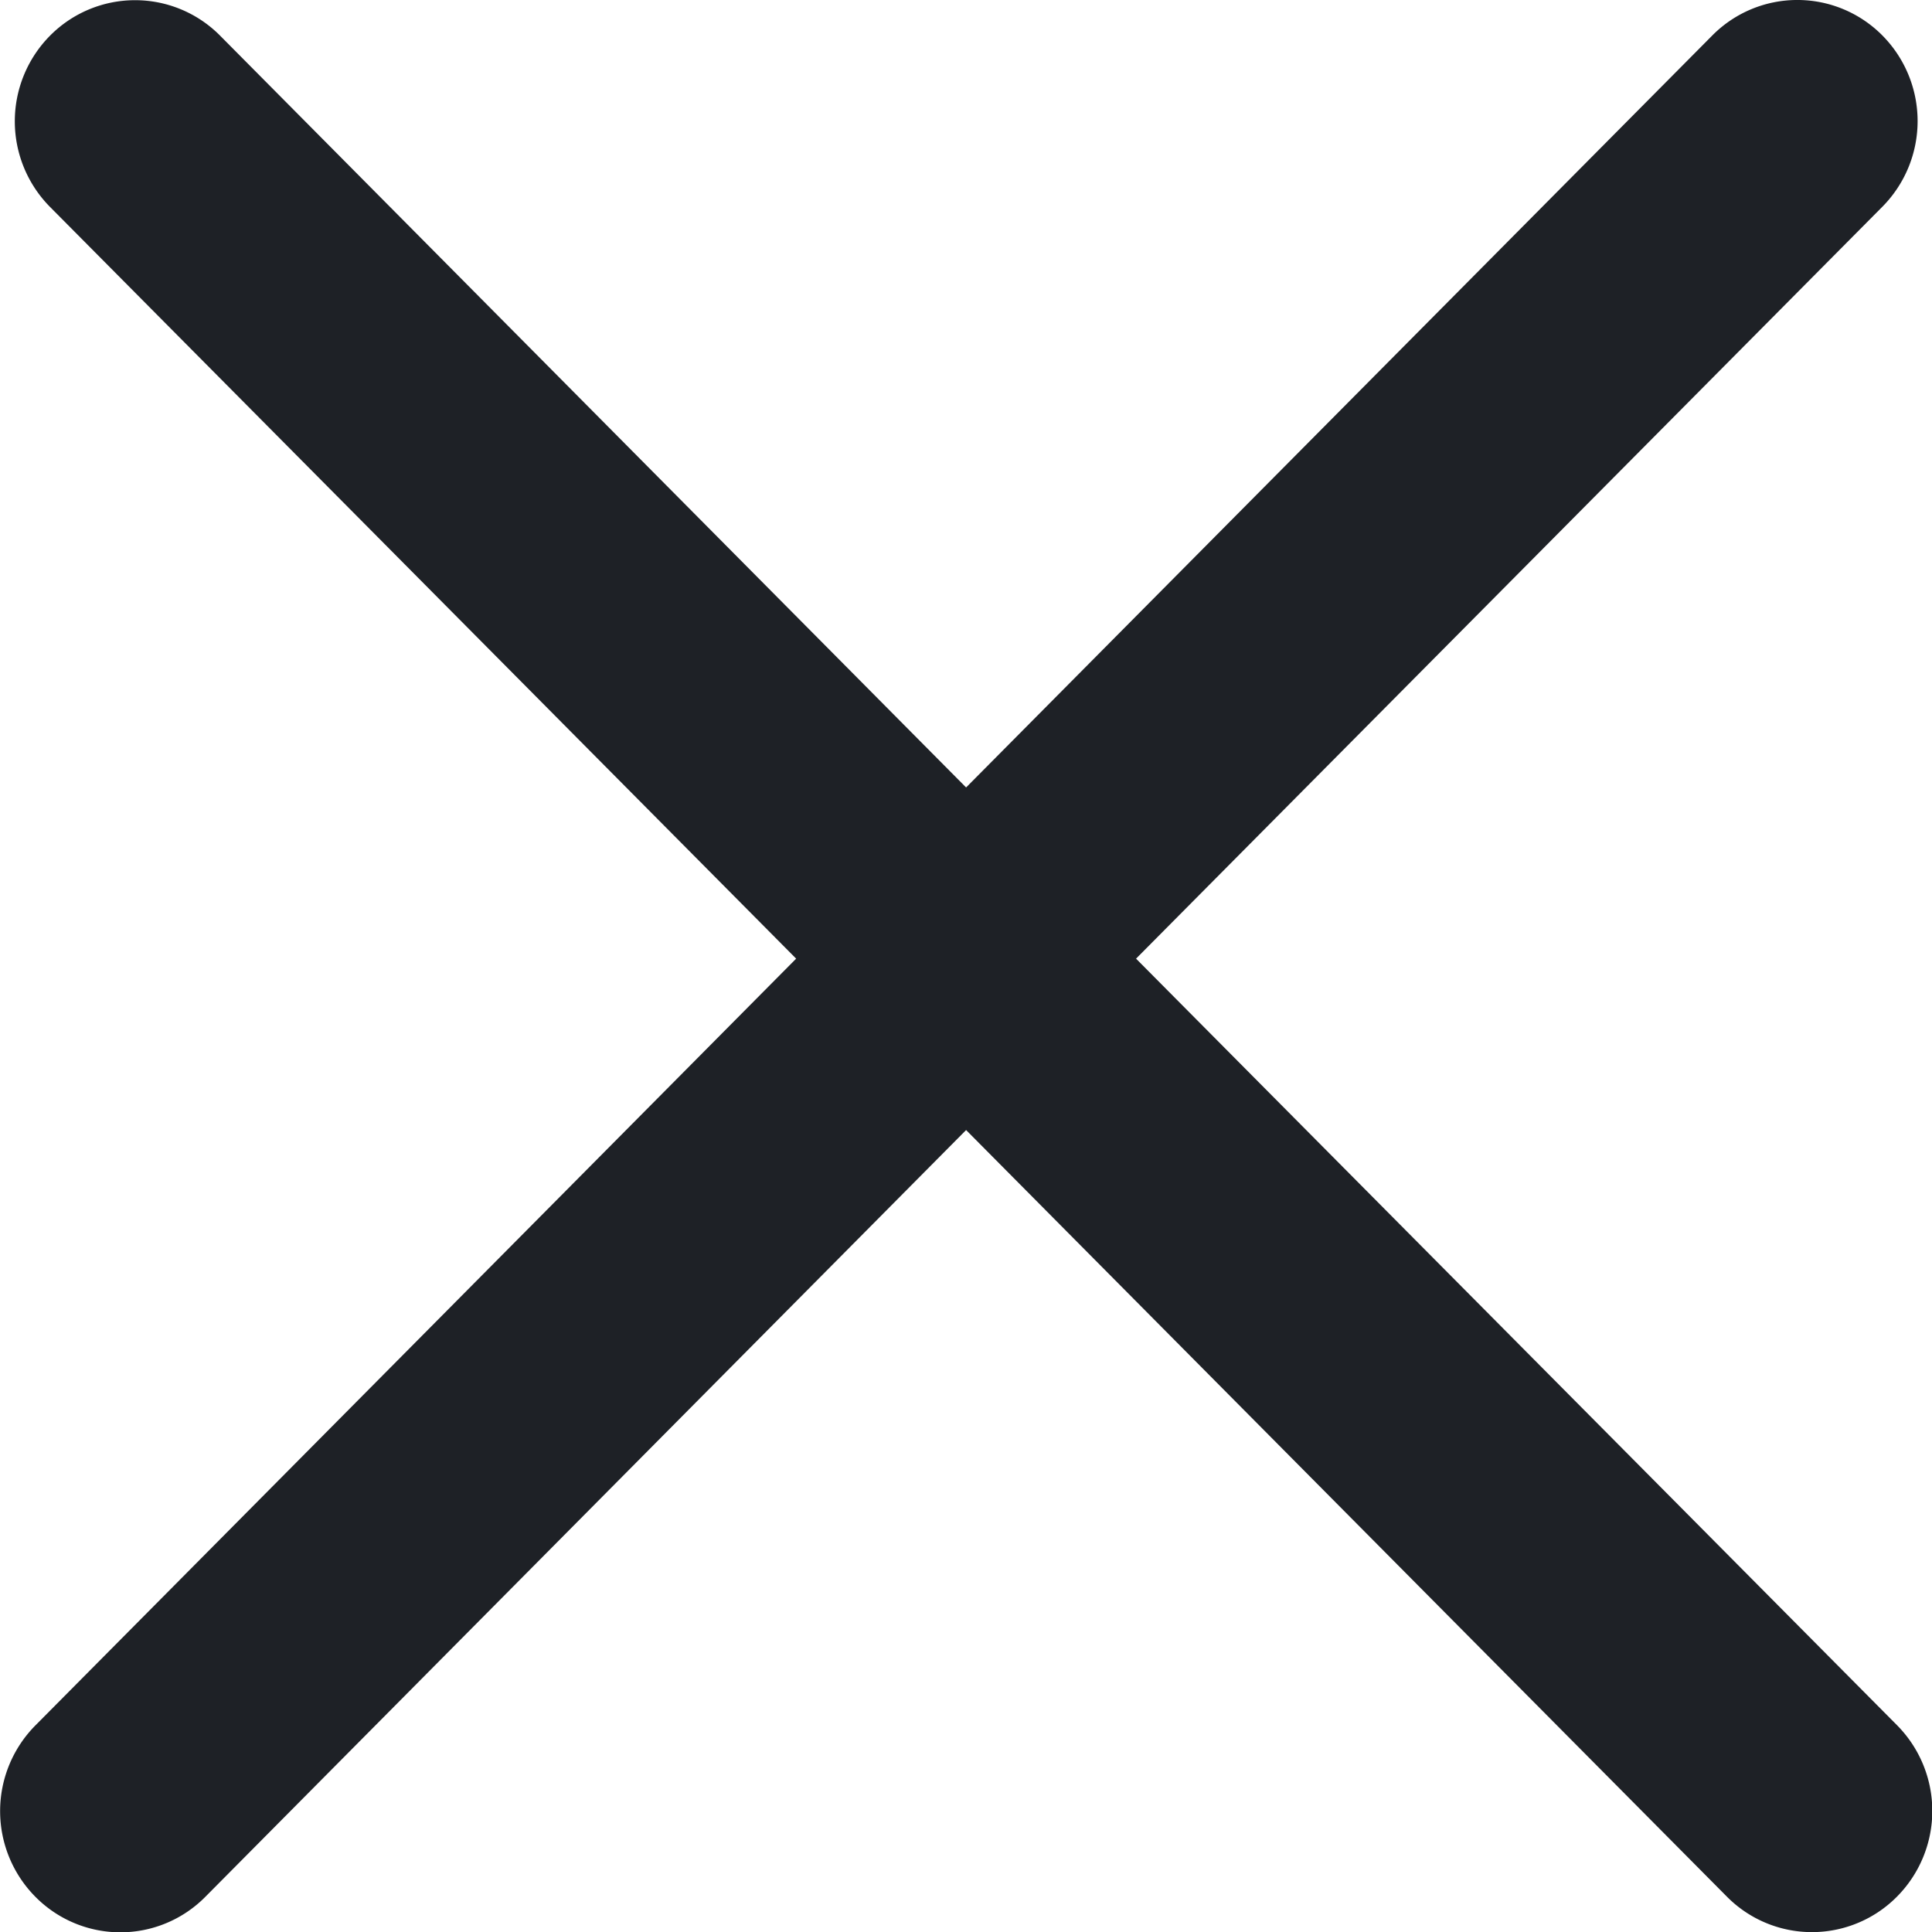
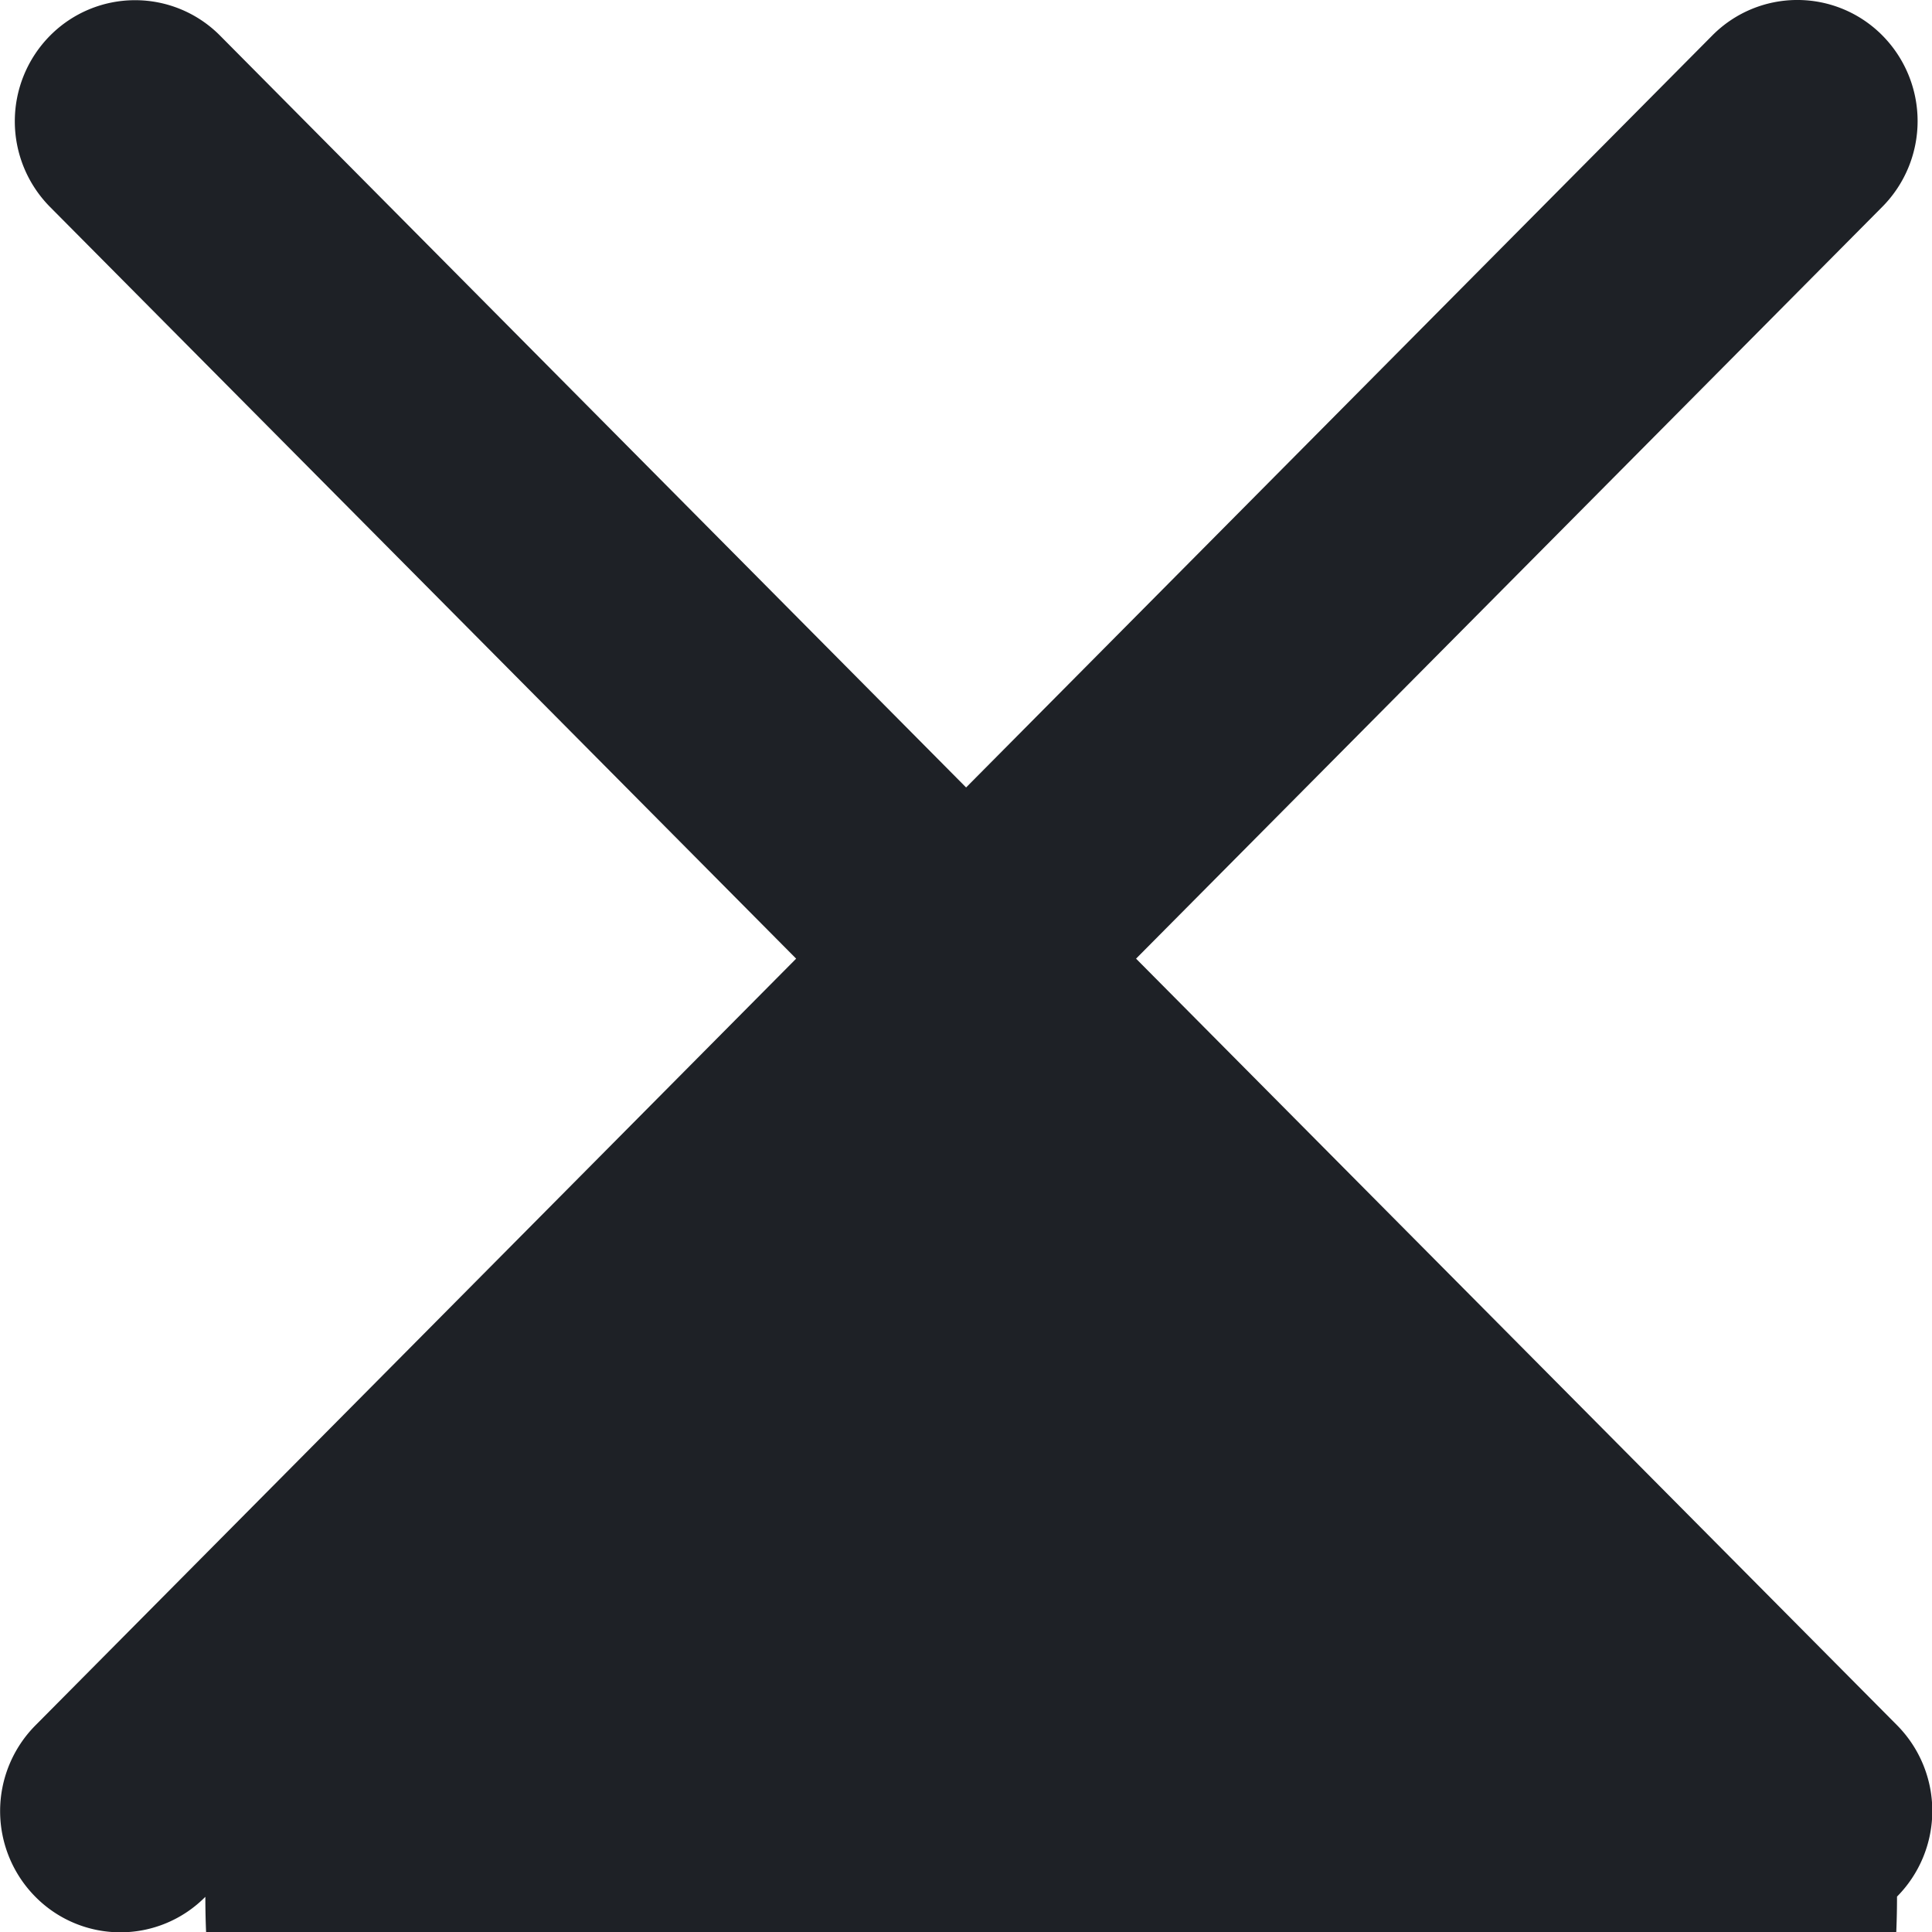
<svg xmlns="http://www.w3.org/2000/svg" id="图层_1" data-name="图层 1" viewBox="0 0 9.333 9.333">
  <defs>
    <style>.cls-1{fill:#1e2126;fill-rule:evenodd;}</style>
  </defs>
-   <path class="cls-1" d="M12.497,12.495a.588.588,0,0,0,0-.828L8.821,7.964,12.426,4.332a.588.588,0,0,0,0-.828.578.578,0,0,0-.821,0L8,7.137,4.396,3.505a.578.578,0,0,0-.821,0,.588.588,0,0,0,0,.828L7.179,7.964,3.504,11.668a.588.588,0,0,0,0,.828.577.577,0,0,0,.821,0L8,8.792,11.675,12.495A.578.578,0,0,0,12.497,12.495Z" transform="translate(-3.333 -3.333)" />
+   <path class="cls-1" d="M12.497,12.495a.588.588,0,0,0,0-.828L8.821,7.964,12.426,4.332a.588.588,0,0,0,0-.828.578.578,0,0,0-.821,0L8,7.137,4.396,3.505a.578.578,0,0,0-.821,0,.588.588,0,0,0,0,.828L7.179,7.964,3.504,11.668a.588.588,0,0,0,0,.828.577.577,0,0,0,.821,0A.578.578,0,0,0,12.497,12.495Z" transform="translate(-3.333 -3.333)" />
</svg>